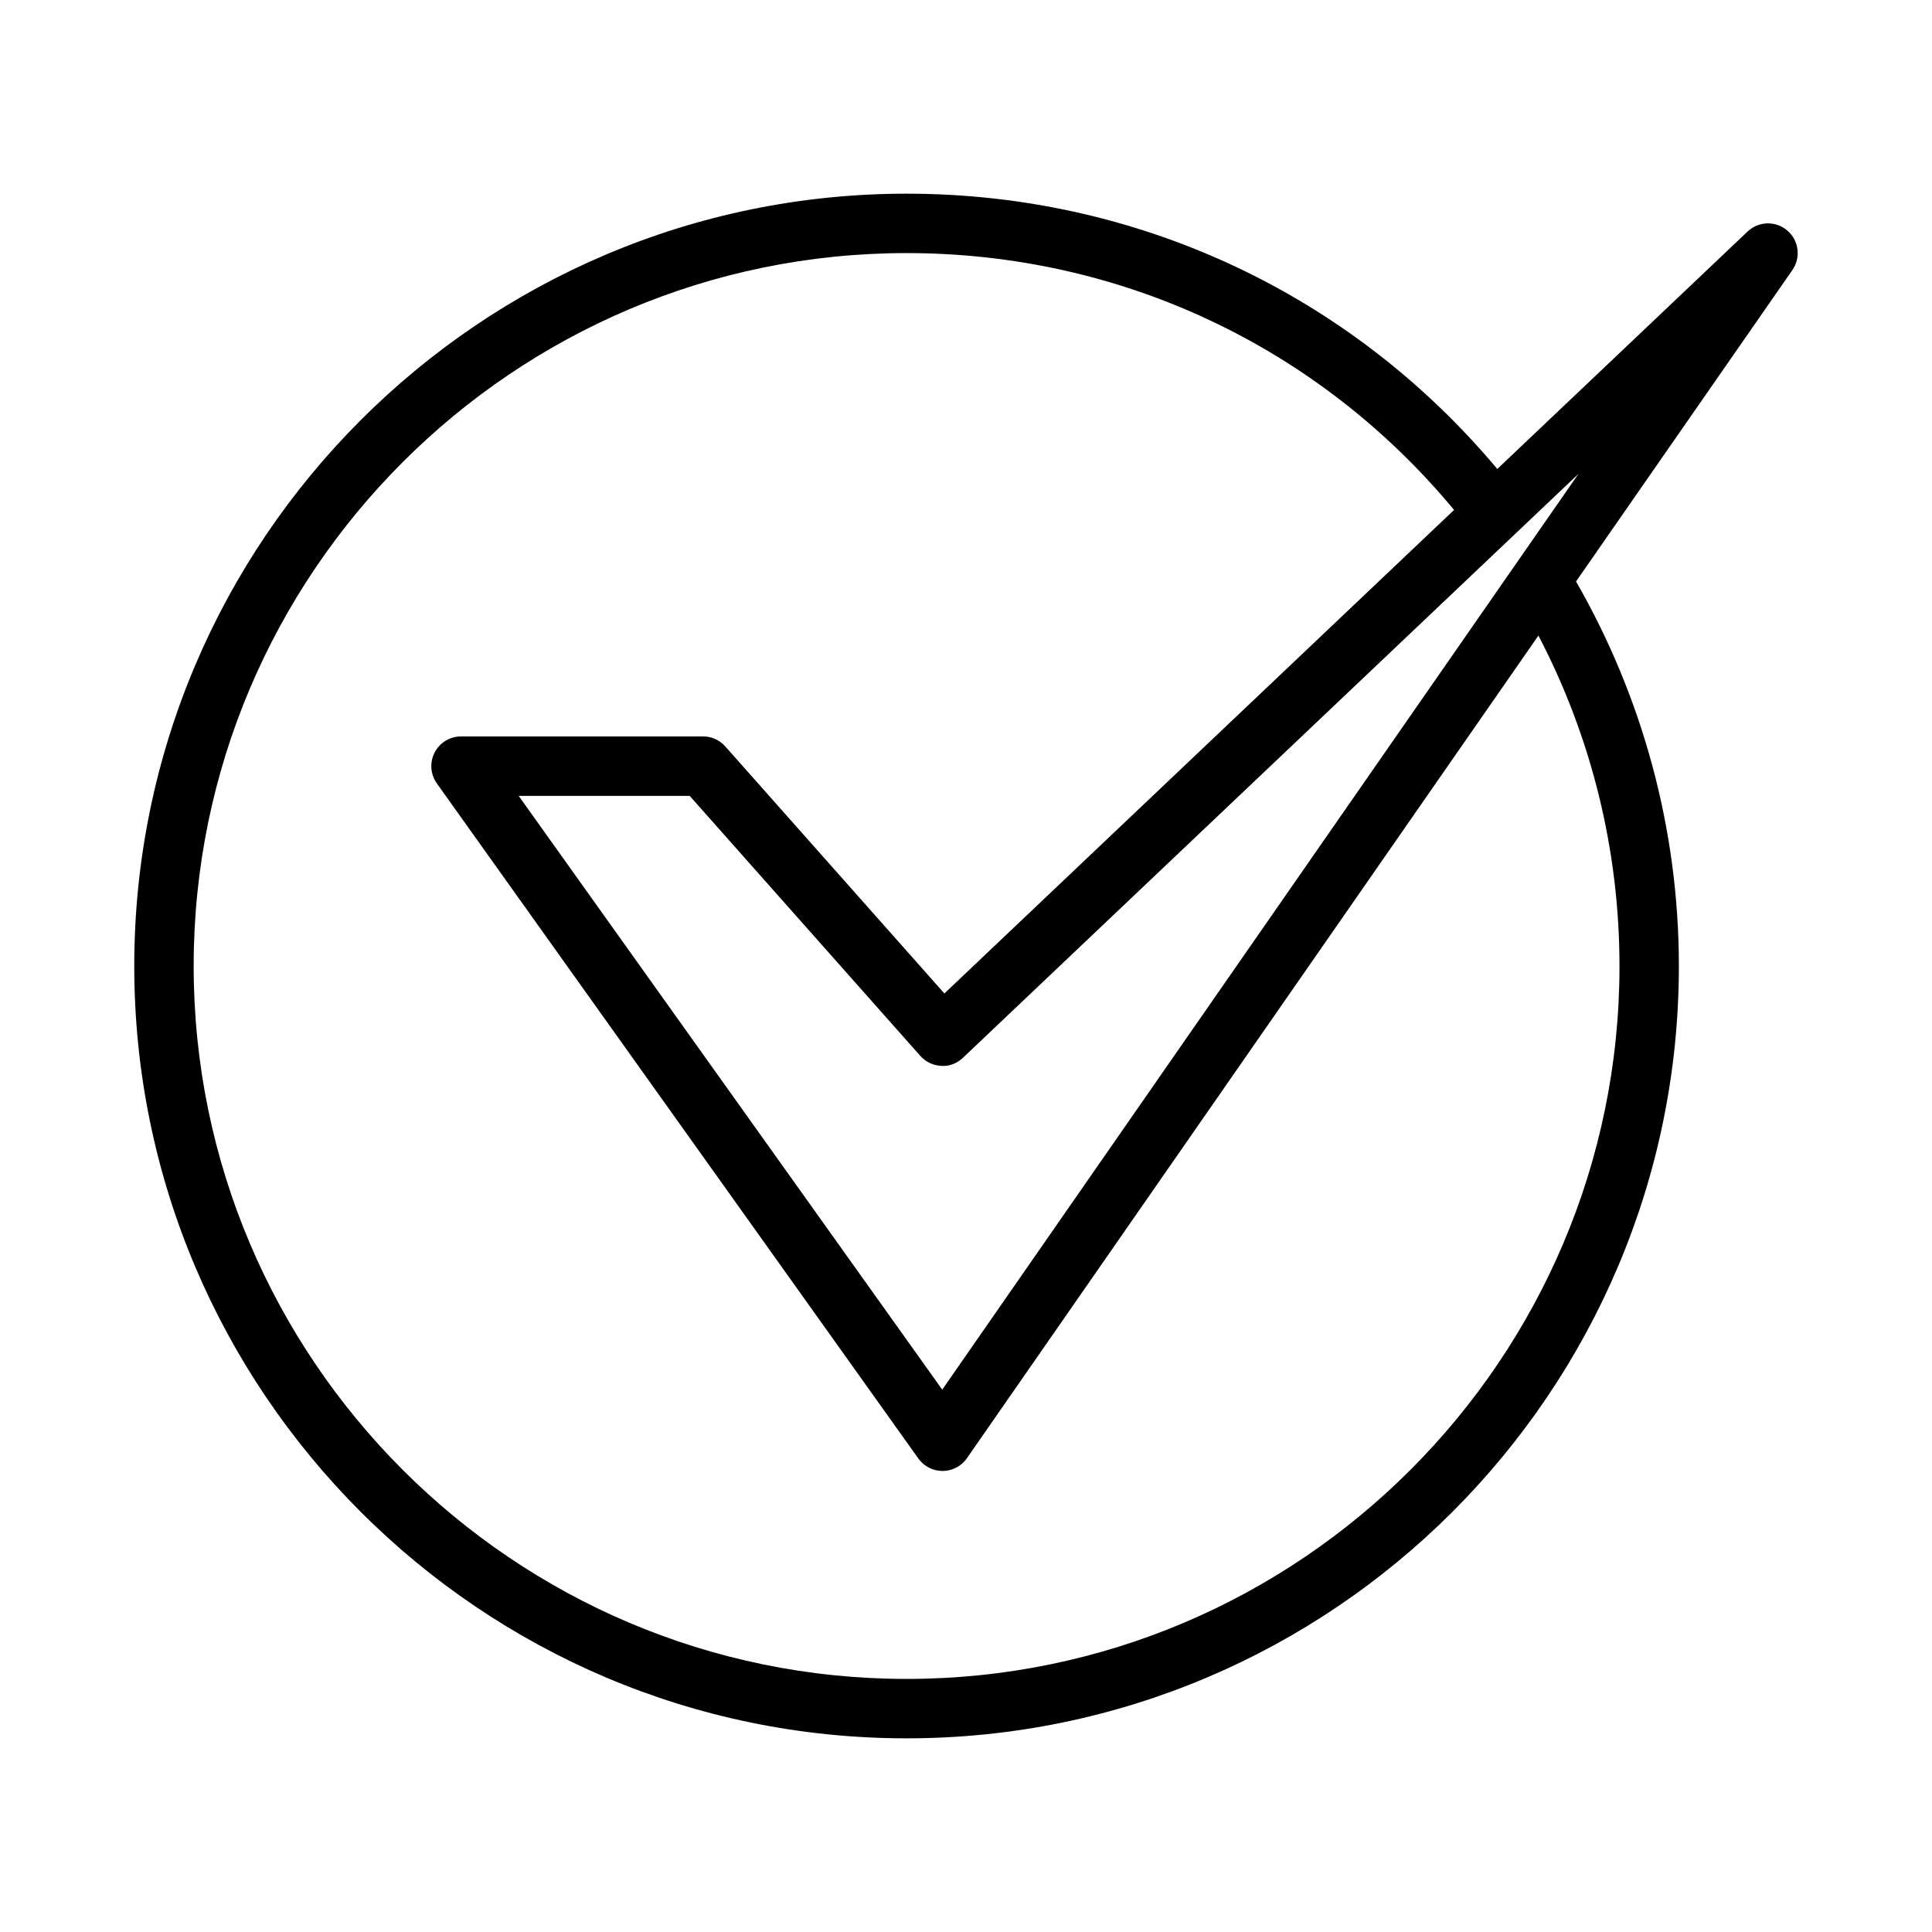
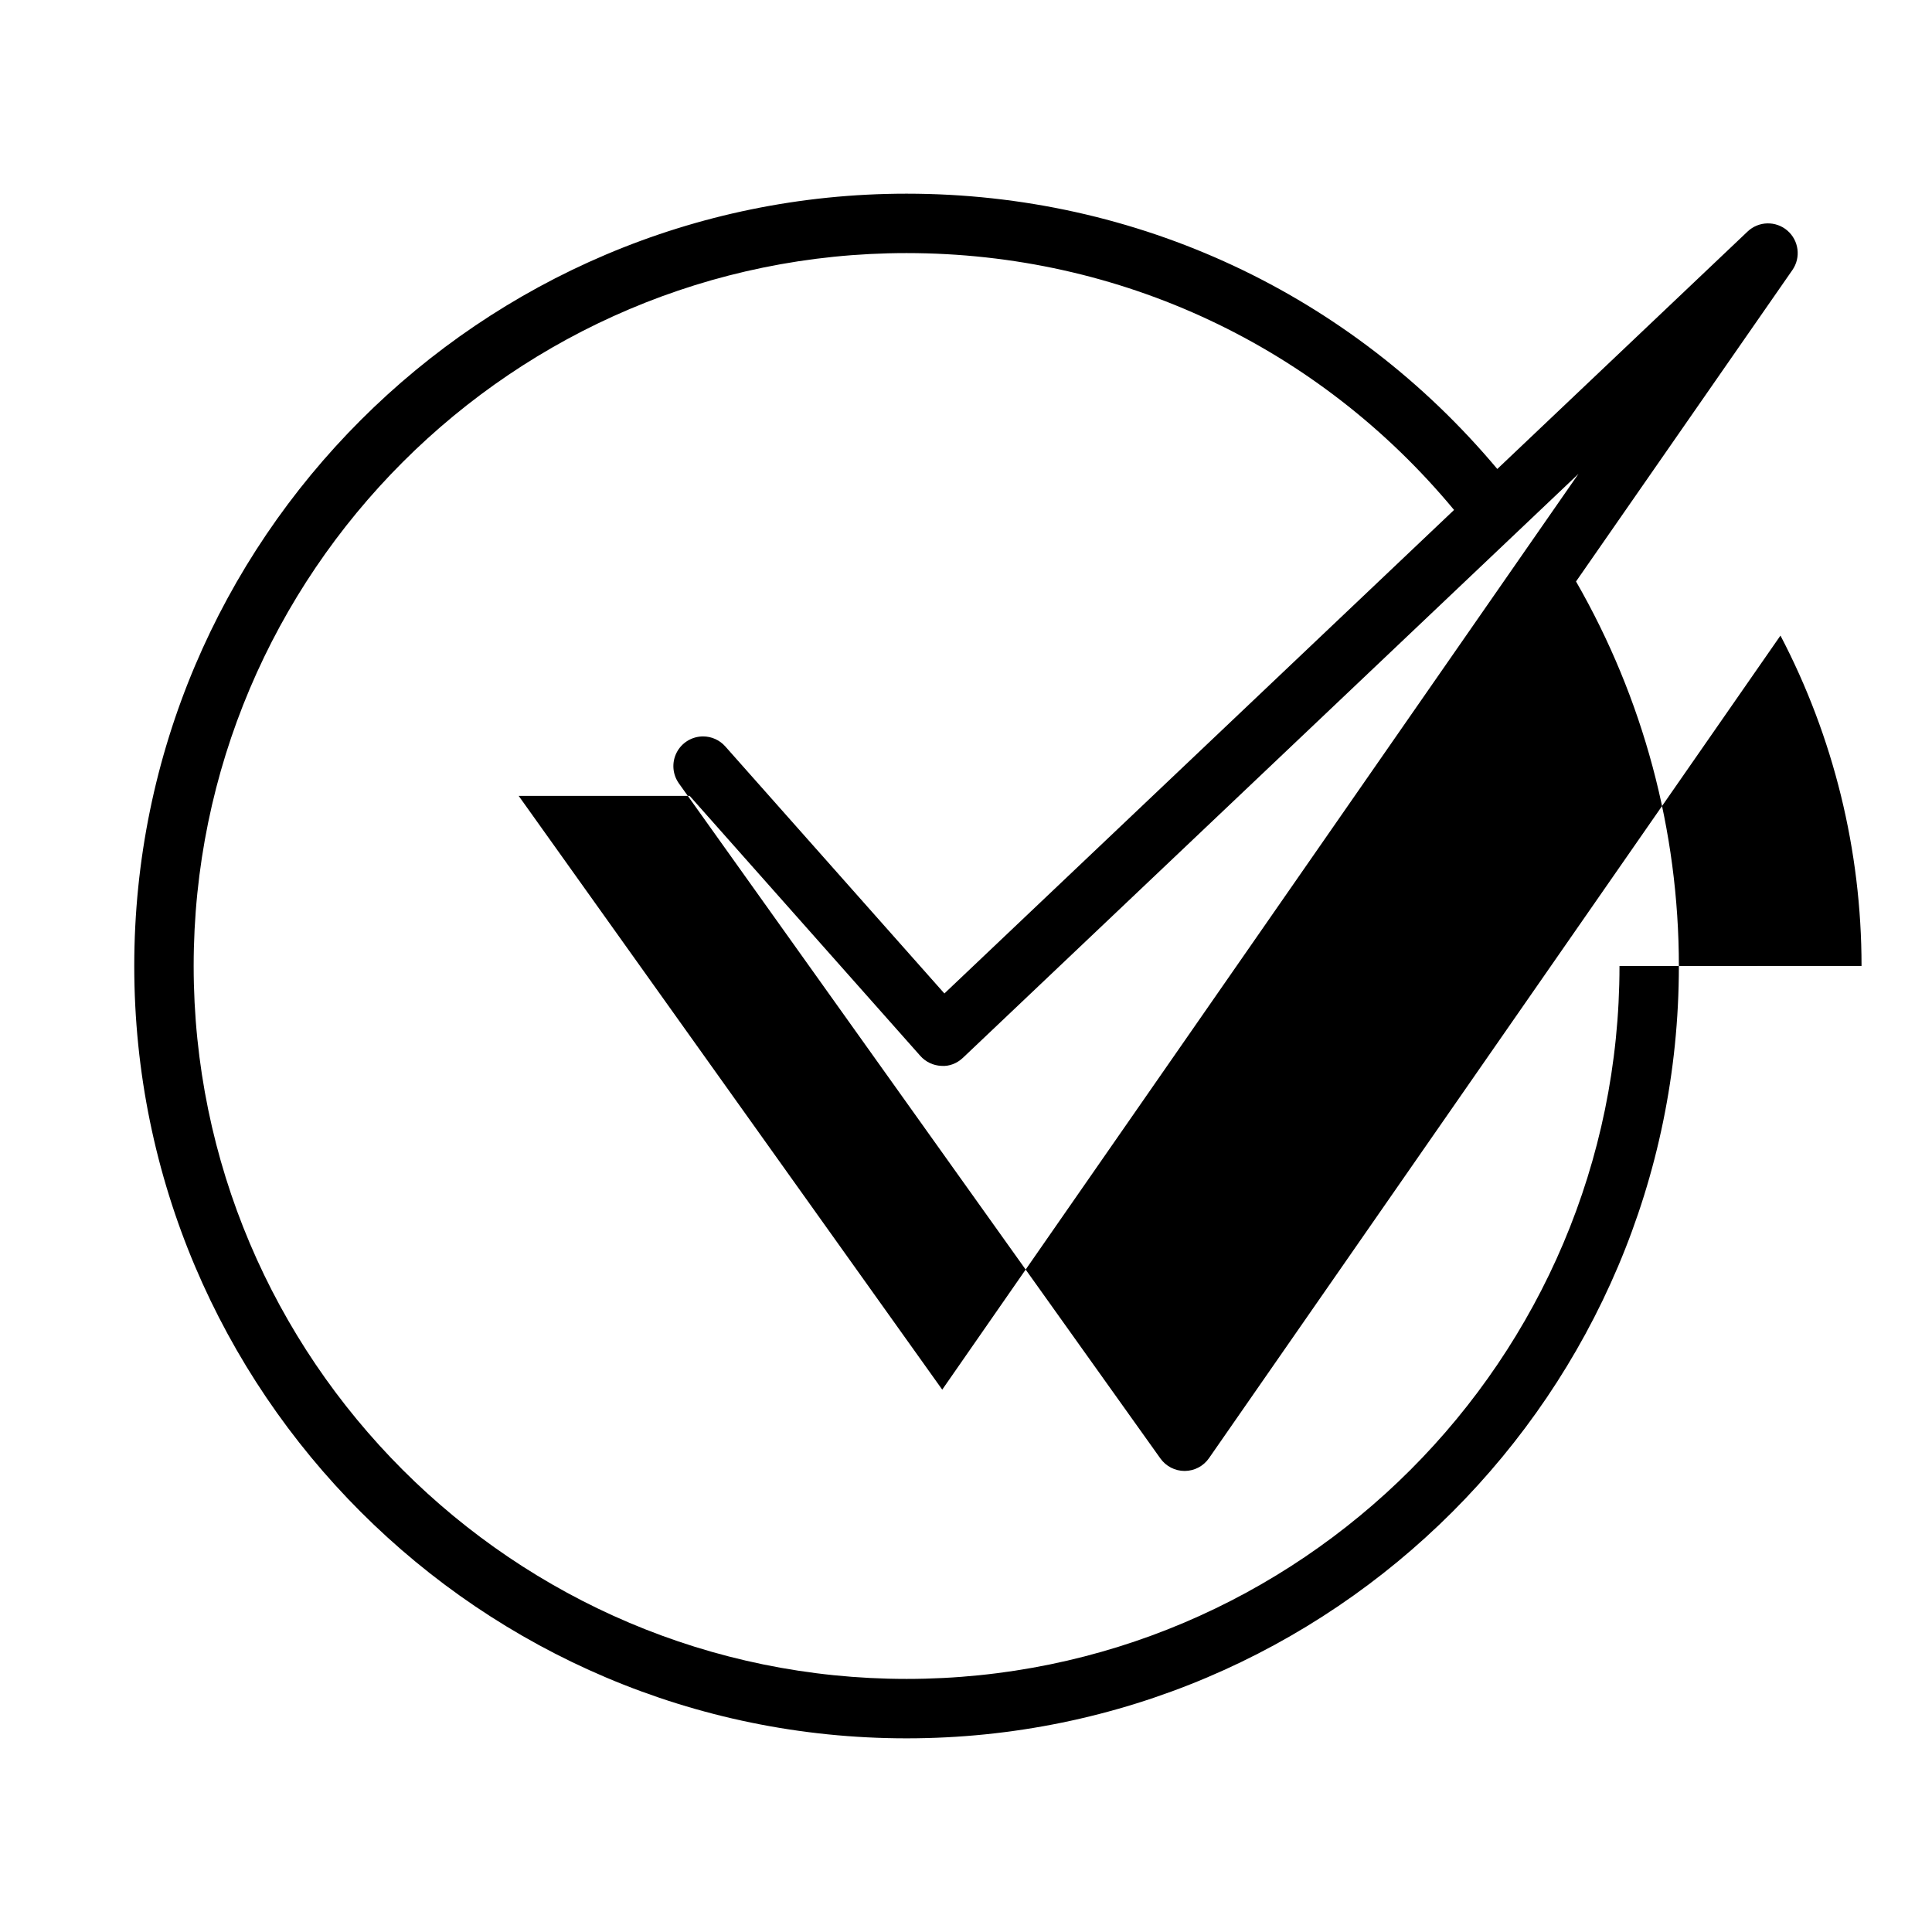
<svg xmlns="http://www.w3.org/2000/svg" fill="#000000" width="800px" height="800px" version="1.1" viewBox="144 144 512 512">
-   <path d="m617.67 205.1c-3.066-2.629-7.625-2.519-10.547 0.262l-66.324 62.922c-38.926-46.445-95.469-72.957-156.55-72.957-112.86 0-204.67 91.812-204.67 204.68 0 112.86 91.812 204.67 204.67 204.67s204.67-91.812 204.67-204.67c0-35.895-9.473-70.977-27.254-101.91l57.336-82.531c2.309-3.316 1.723-7.836-1.336-10.465zm-44.488 194.9c0 104.17-84.754 188.93-188.93 188.93-104.17-0.004-188.93-84.758-188.93-188.93 0-104.18 84.758-188.93 188.93-188.93 56.691 0 109.15 24.75 145.09 68.07l-135.07 128.14-58.062-65.469c-1.492-1.691-3.637-2.652-5.887-2.652l-64.148 0.004c-2.945 0-5.652 1.645-6.996 4.266-1.352 2.621-1.121 5.773 0.586 8.18l127.61 178.91c1.48 2.07 3.863 3.301 6.406 3.301h0.047c2.566-0.016 4.957-1.277 6.418-3.383l151.45-218c14.074 26.906 21.484 56.922 21.484 87.555zm-179.48 112.27-112.25-157.36h45.316l61.125 68.91c1.414 1.598 3.422 2.551 5.551 2.644 2.113 0.184 4.207-0.676 5.758-2.152l163.11-154.74z" />
+   <path d="m617.67 205.1c-3.066-2.629-7.625-2.519-10.547 0.262l-66.324 62.922c-38.926-46.445-95.469-72.957-156.55-72.957-112.86 0-204.67 91.812-204.67 204.68 0 112.86 91.812 204.67 204.67 204.67s204.67-91.812 204.67-204.67c0-35.895-9.473-70.977-27.254-101.91l57.336-82.531c2.309-3.316 1.723-7.836-1.336-10.465zm-44.488 194.9c0 104.17-84.754 188.93-188.93 188.93-104.17-0.004-188.93-84.758-188.93-188.93 0-104.18 84.758-188.93 188.93-188.93 56.691 0 109.15 24.75 145.09 68.07l-135.07 128.14-58.062-65.469c-1.492-1.691-3.637-2.652-5.887-2.652c-2.945 0-5.652 1.645-6.996 4.266-1.352 2.621-1.121 5.773 0.586 8.18l127.61 178.91c1.48 2.07 3.863 3.301 6.406 3.301h0.047c2.566-0.016 4.957-1.277 6.418-3.383l151.45-218c14.074 26.906 21.484 56.922 21.484 87.555zm-179.48 112.27-112.25-157.36h45.316l61.125 68.91c1.414 1.598 3.422 2.551 5.551 2.644 2.113 0.184 4.207-0.676 5.758-2.152l163.11-154.74z" />
</svg>